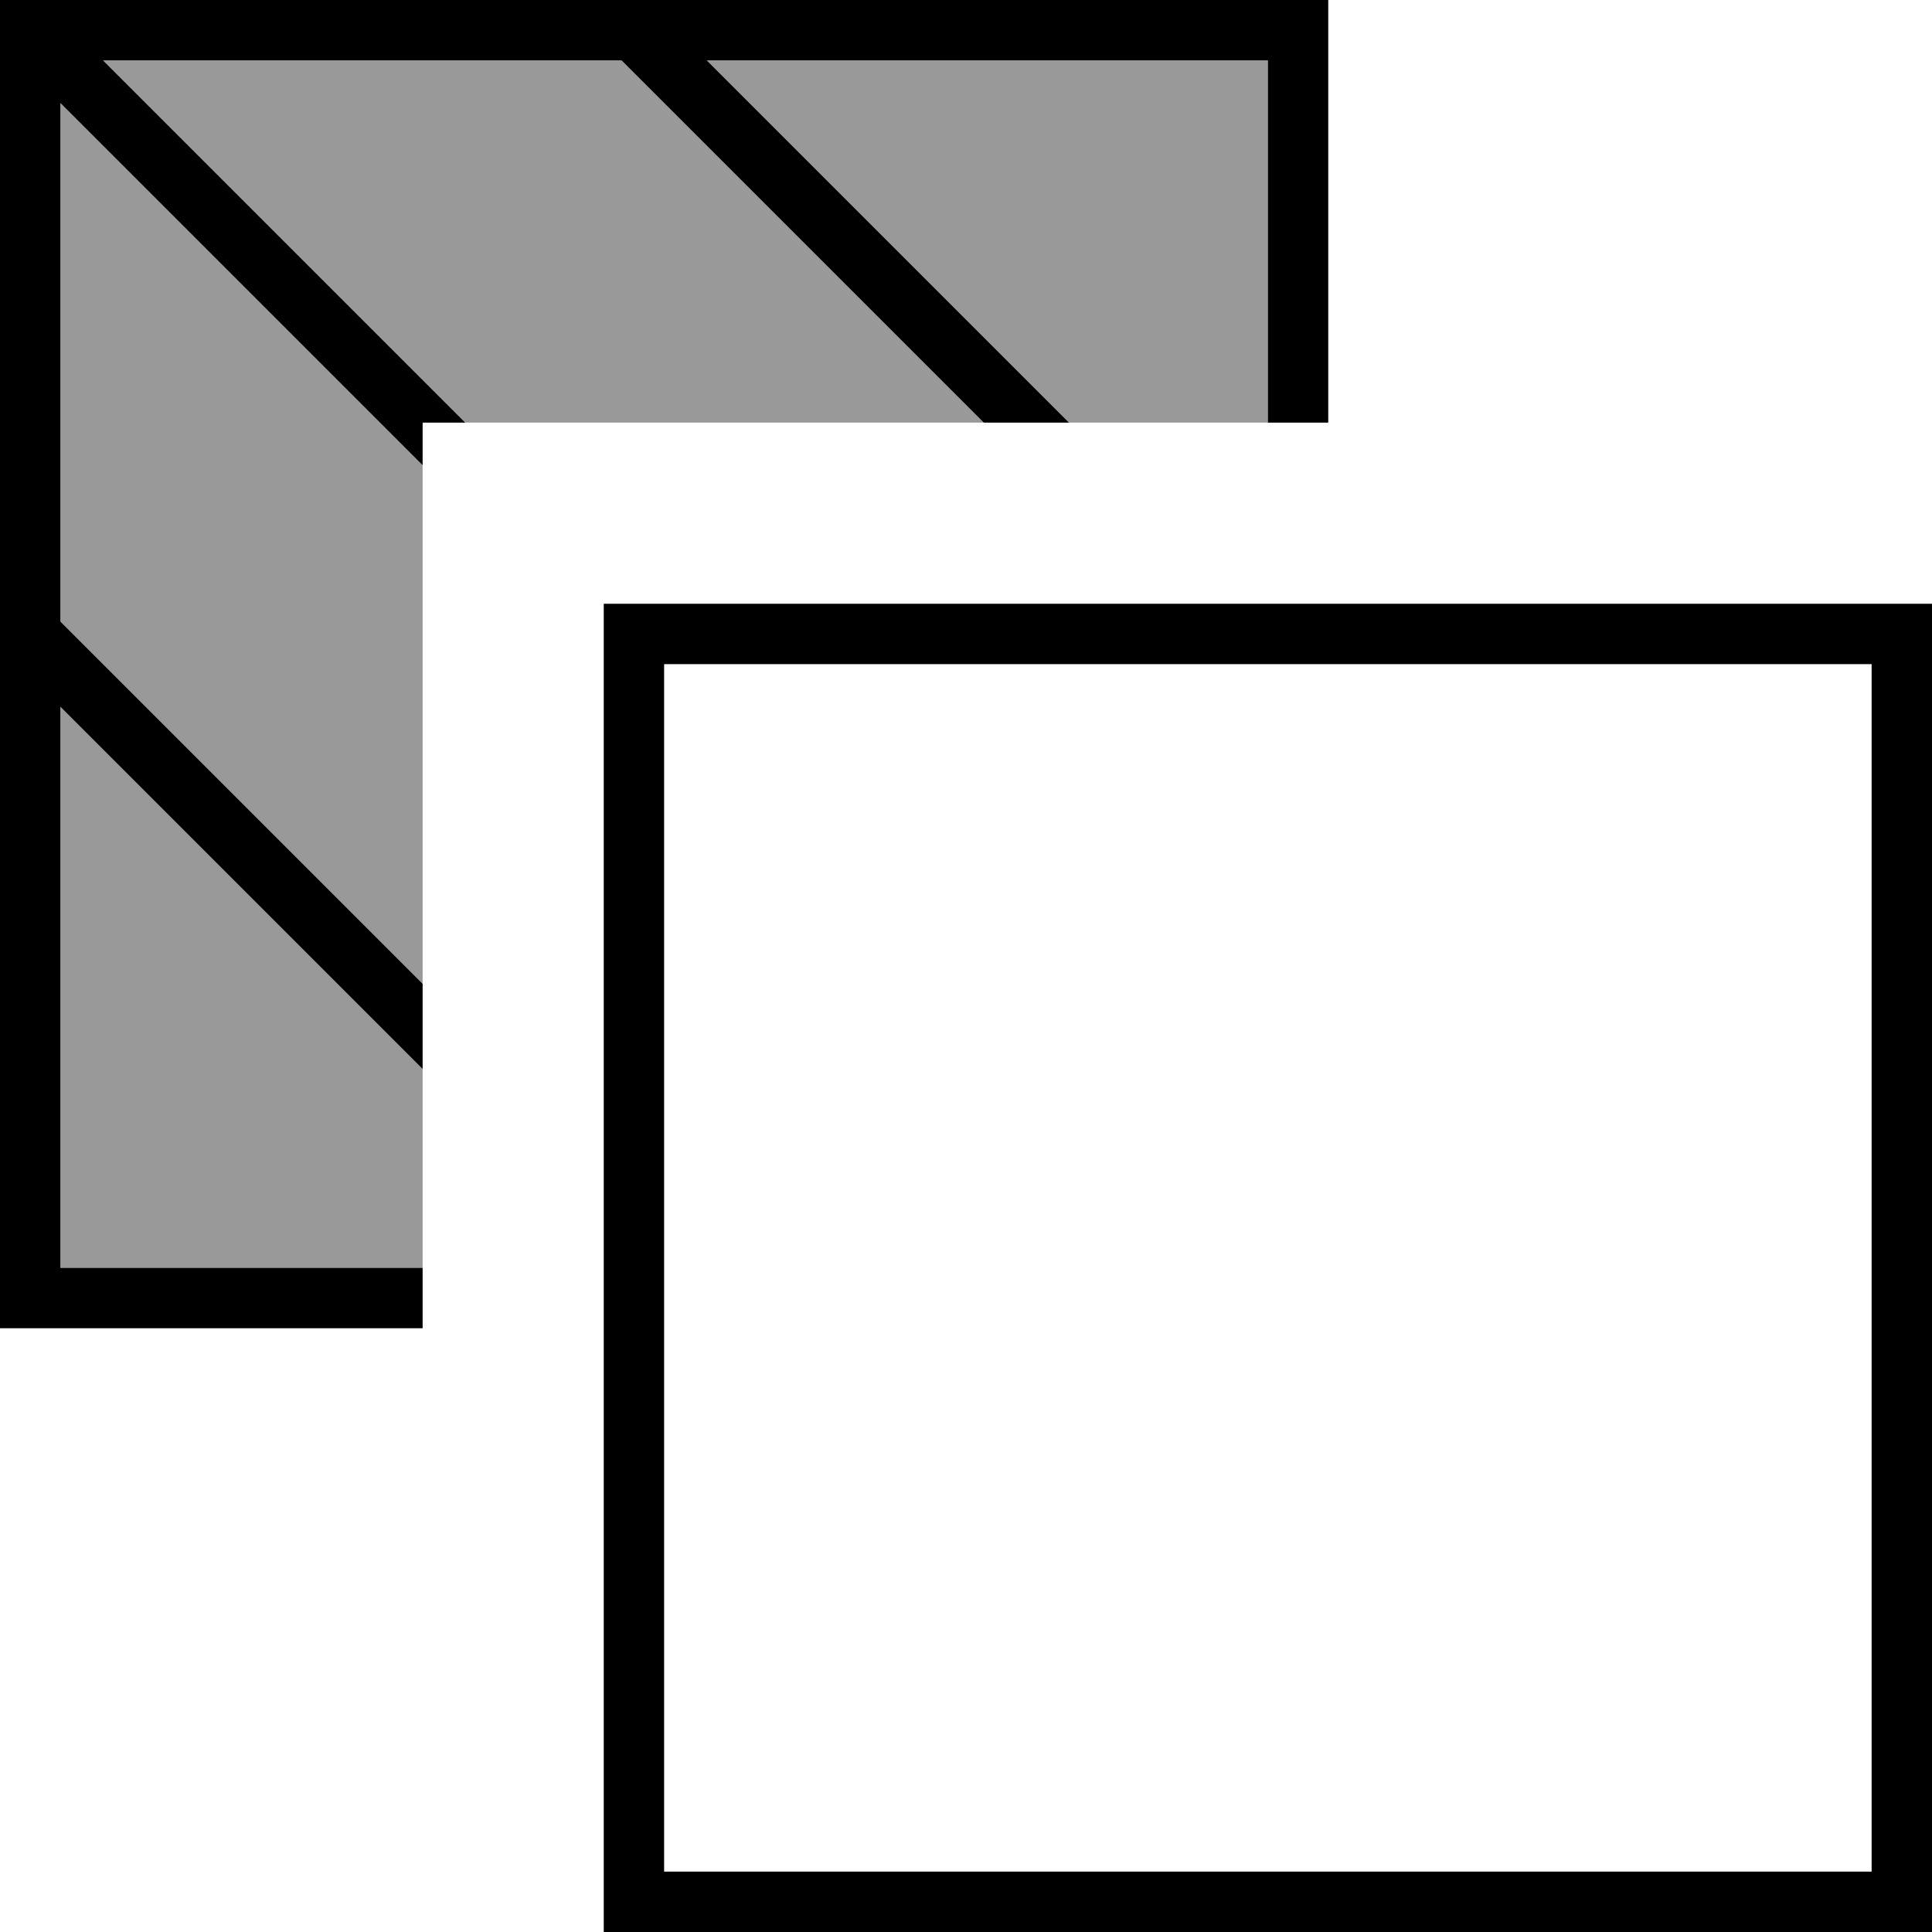
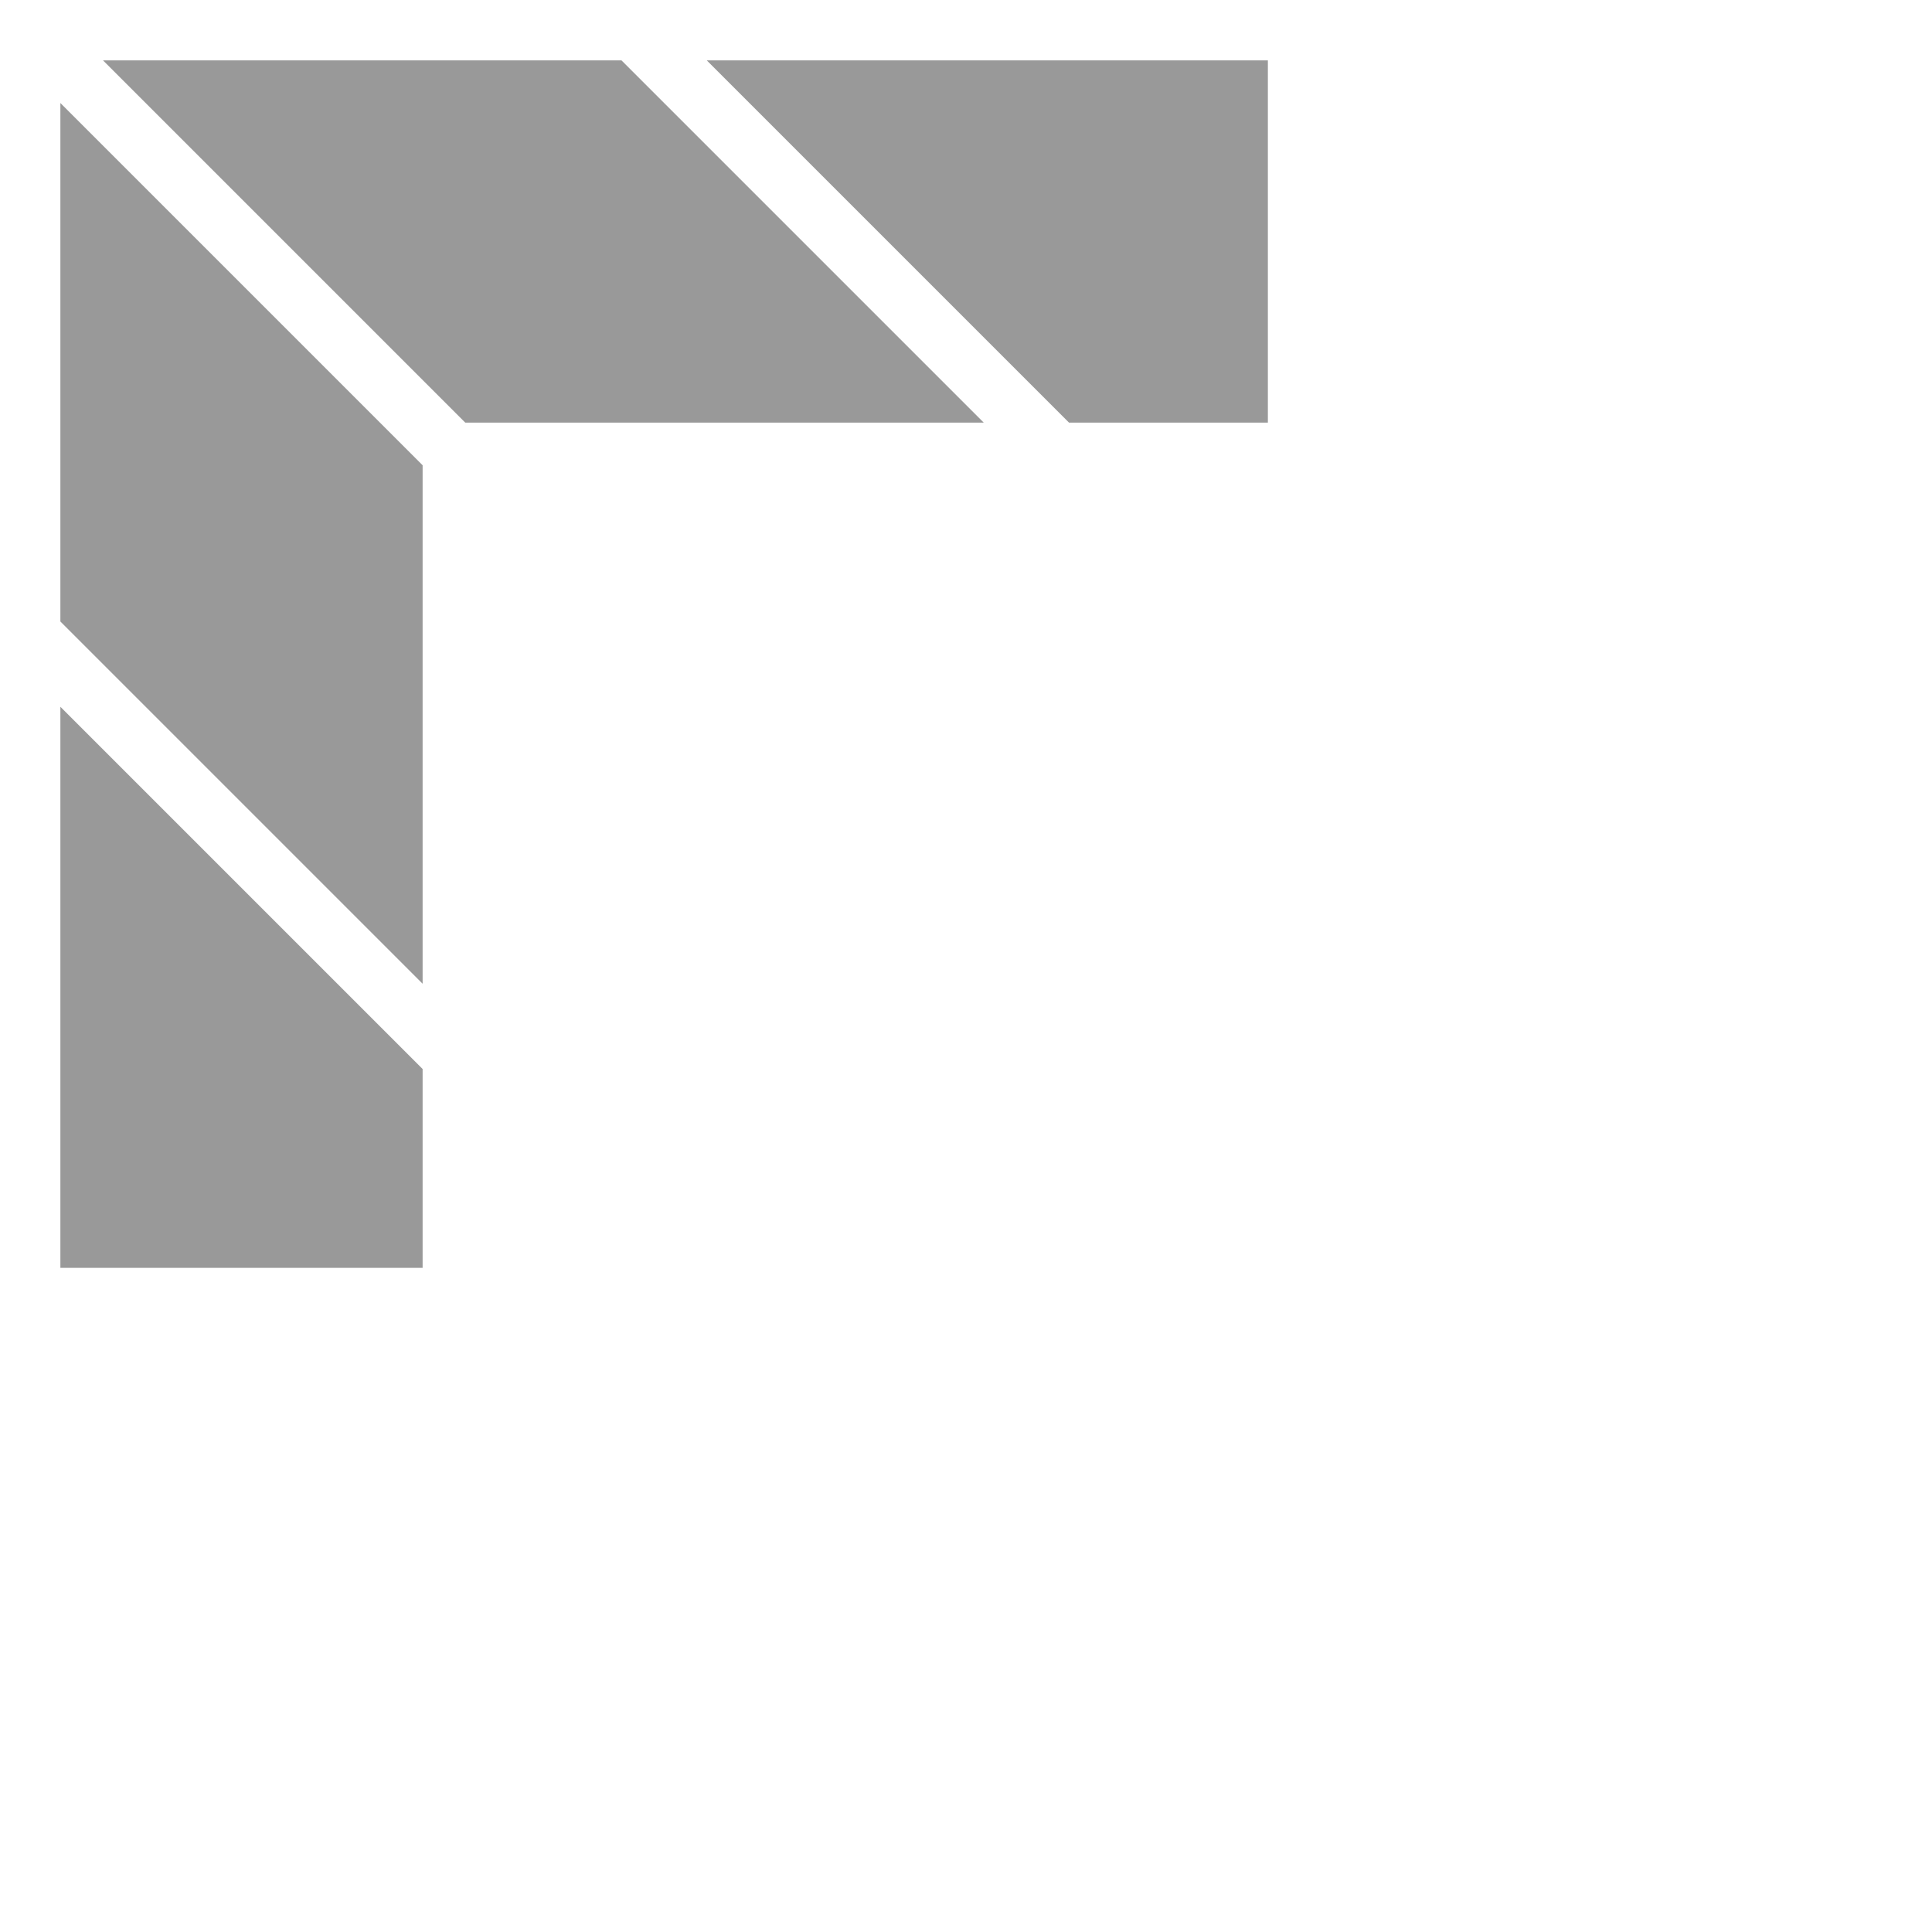
<svg xmlns="http://www.w3.org/2000/svg" viewBox="0 0 512 512">
  <path style="fill:currentColor;opacity:.4" d="M16 27.3l96 96 0 137.4-96-96 0-137.4zm0 160l96 96 0 52.7-96 0 0-148.7zM27.3 16l137.4 0 96 96-137.4 0-96-96zm160 0l148.7 0 0 96-52.7 0-96-96z" />
-   <path style="fill:currentColor;opacity:1" d="M27.3 16l137.4 0 96 96 22.6 0-96-96 148.7 0 0 96 16 0 0-112-352 0 0 352 112 0 0-16-96 0 0-148.7 96 96 0-22.6-96-96 0-137.4 96 96 0-11.3 11.3 0-96-96zM160 160l0 352 352 0 0-352-352 0zm16 16l320 0 0 320-320 0 0-320z" />
</svg>